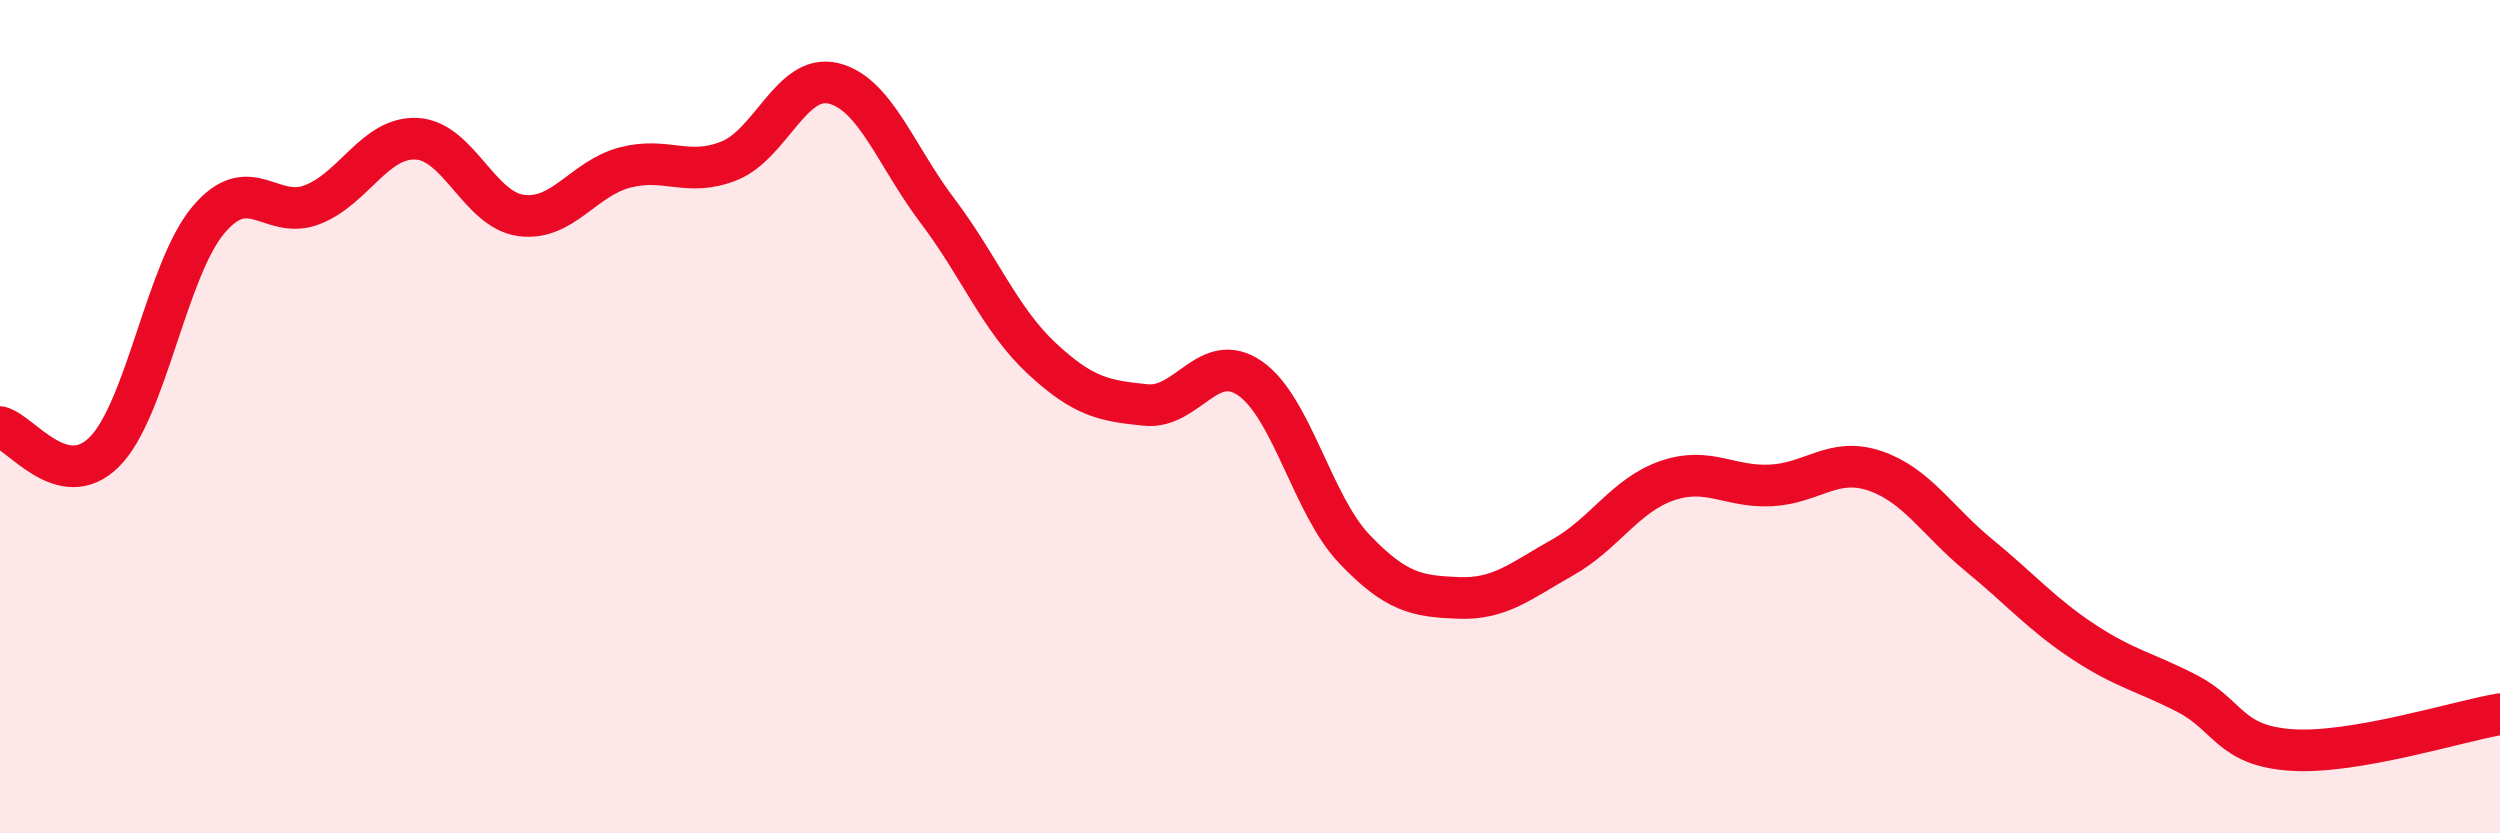
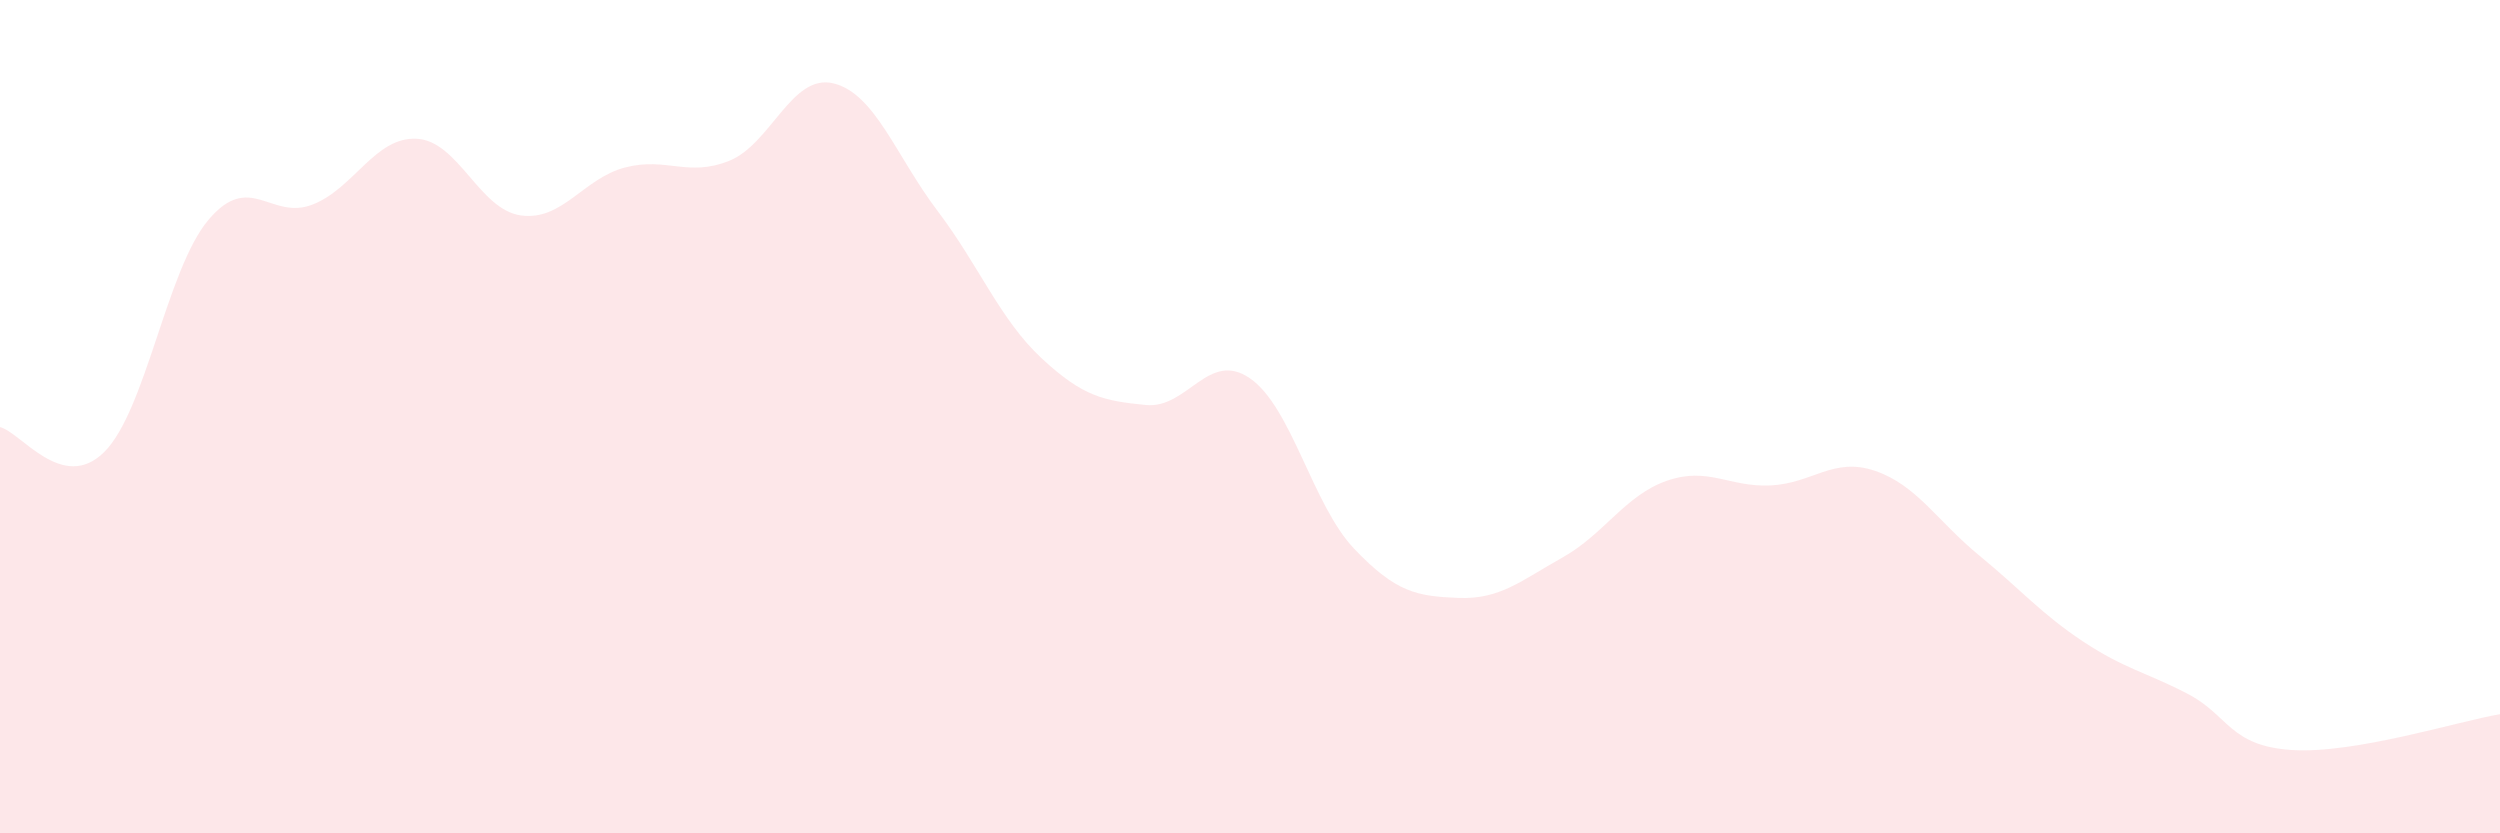
<svg xmlns="http://www.w3.org/2000/svg" width="60" height="20" viewBox="0 0 60 20">
  <path d="M 0,10.25 C 0.5,10.37 1.5,11.84 2.5,10.85 C 3.5,9.86 4,6.47 5,5.28 C 6,4.09 6.5,5.3 7.5,4.91 C 8.5,4.52 9,3.28 10,3.33 C 11,3.38 11.5,5.03 12.5,5.17 C 13.5,5.31 14,4.28 15,4.02 C 16,3.76 16.5,4.26 17.5,3.86 C 18.5,3.46 19,1.76 20,2 C 21,2.24 21.5,3.74 22.5,5.06 C 23.5,6.38 24,7.67 25,8.6 C 26,9.53 26.5,9.62 27.5,9.72 C 28.5,9.82 29,8.39 30,9.08 C 31,9.77 31.5,12.12 32.5,13.17 C 33.5,14.22 34,14.31 35,14.35 C 36,14.39 36.5,13.94 37.5,13.38 C 38.5,12.82 39,11.89 40,11.54 C 41,11.19 41.5,11.7 42.5,11.65 C 43.5,11.6 44,10.96 45,11.3 C 46,11.64 46.5,12.51 47.5,13.33 C 48.5,14.15 49,14.74 50,15.4 C 51,16.06 51.5,16.13 52.5,16.65 C 53.5,17.17 53.5,17.9 55,18 C 56.5,18.1 59,17.31 60,17.14L60 20L0 20Z" fill="#EB0A25" opacity="0.1" stroke-linecap="round" stroke-linejoin="round" />
-   <path d="M 0,10.25 C 0.5,10.37 1.5,11.84 2.5,10.85 C 3.5,9.86 4,6.47 5,5.28 C 6,4.09 6.5,5.3 7.5,4.91 C 8.5,4.52 9,3.28 10,3.33 C 11,3.38 11.5,5.03 12.5,5.17 C 13.5,5.31 14,4.28 15,4.02 C 16,3.76 16.5,4.26 17.5,3.86 C 18.5,3.46 19,1.76 20,2 C 21,2.24 21.5,3.74 22.5,5.06 C 23.5,6.38 24,7.67 25,8.6 C 26,9.53 26.5,9.62 27.5,9.72 C 28.5,9.82 29,8.39 30,9.08 C 31,9.77 31.5,12.12 32.5,13.17 C 33.5,14.22 34,14.31 35,14.35 C 36,14.39 36.5,13.94 37.5,13.38 C 38.5,12.82 39,11.89 40,11.54 C 41,11.19 41.5,11.7 42.5,11.65 C 43.5,11.6 44,10.96 45,11.3 C 46,11.64 46.5,12.51 47.5,13.33 C 48.5,14.15 49,14.74 50,15.4 C 51,16.06 51.5,16.13 52.5,16.65 C 53.5,17.17 53.5,17.9 55,18 C 56.5,18.1 59,17.31 60,17.14" stroke="#EB0A25" stroke-width="1" fill="none" stroke-linecap="round" stroke-linejoin="round" />
</svg>